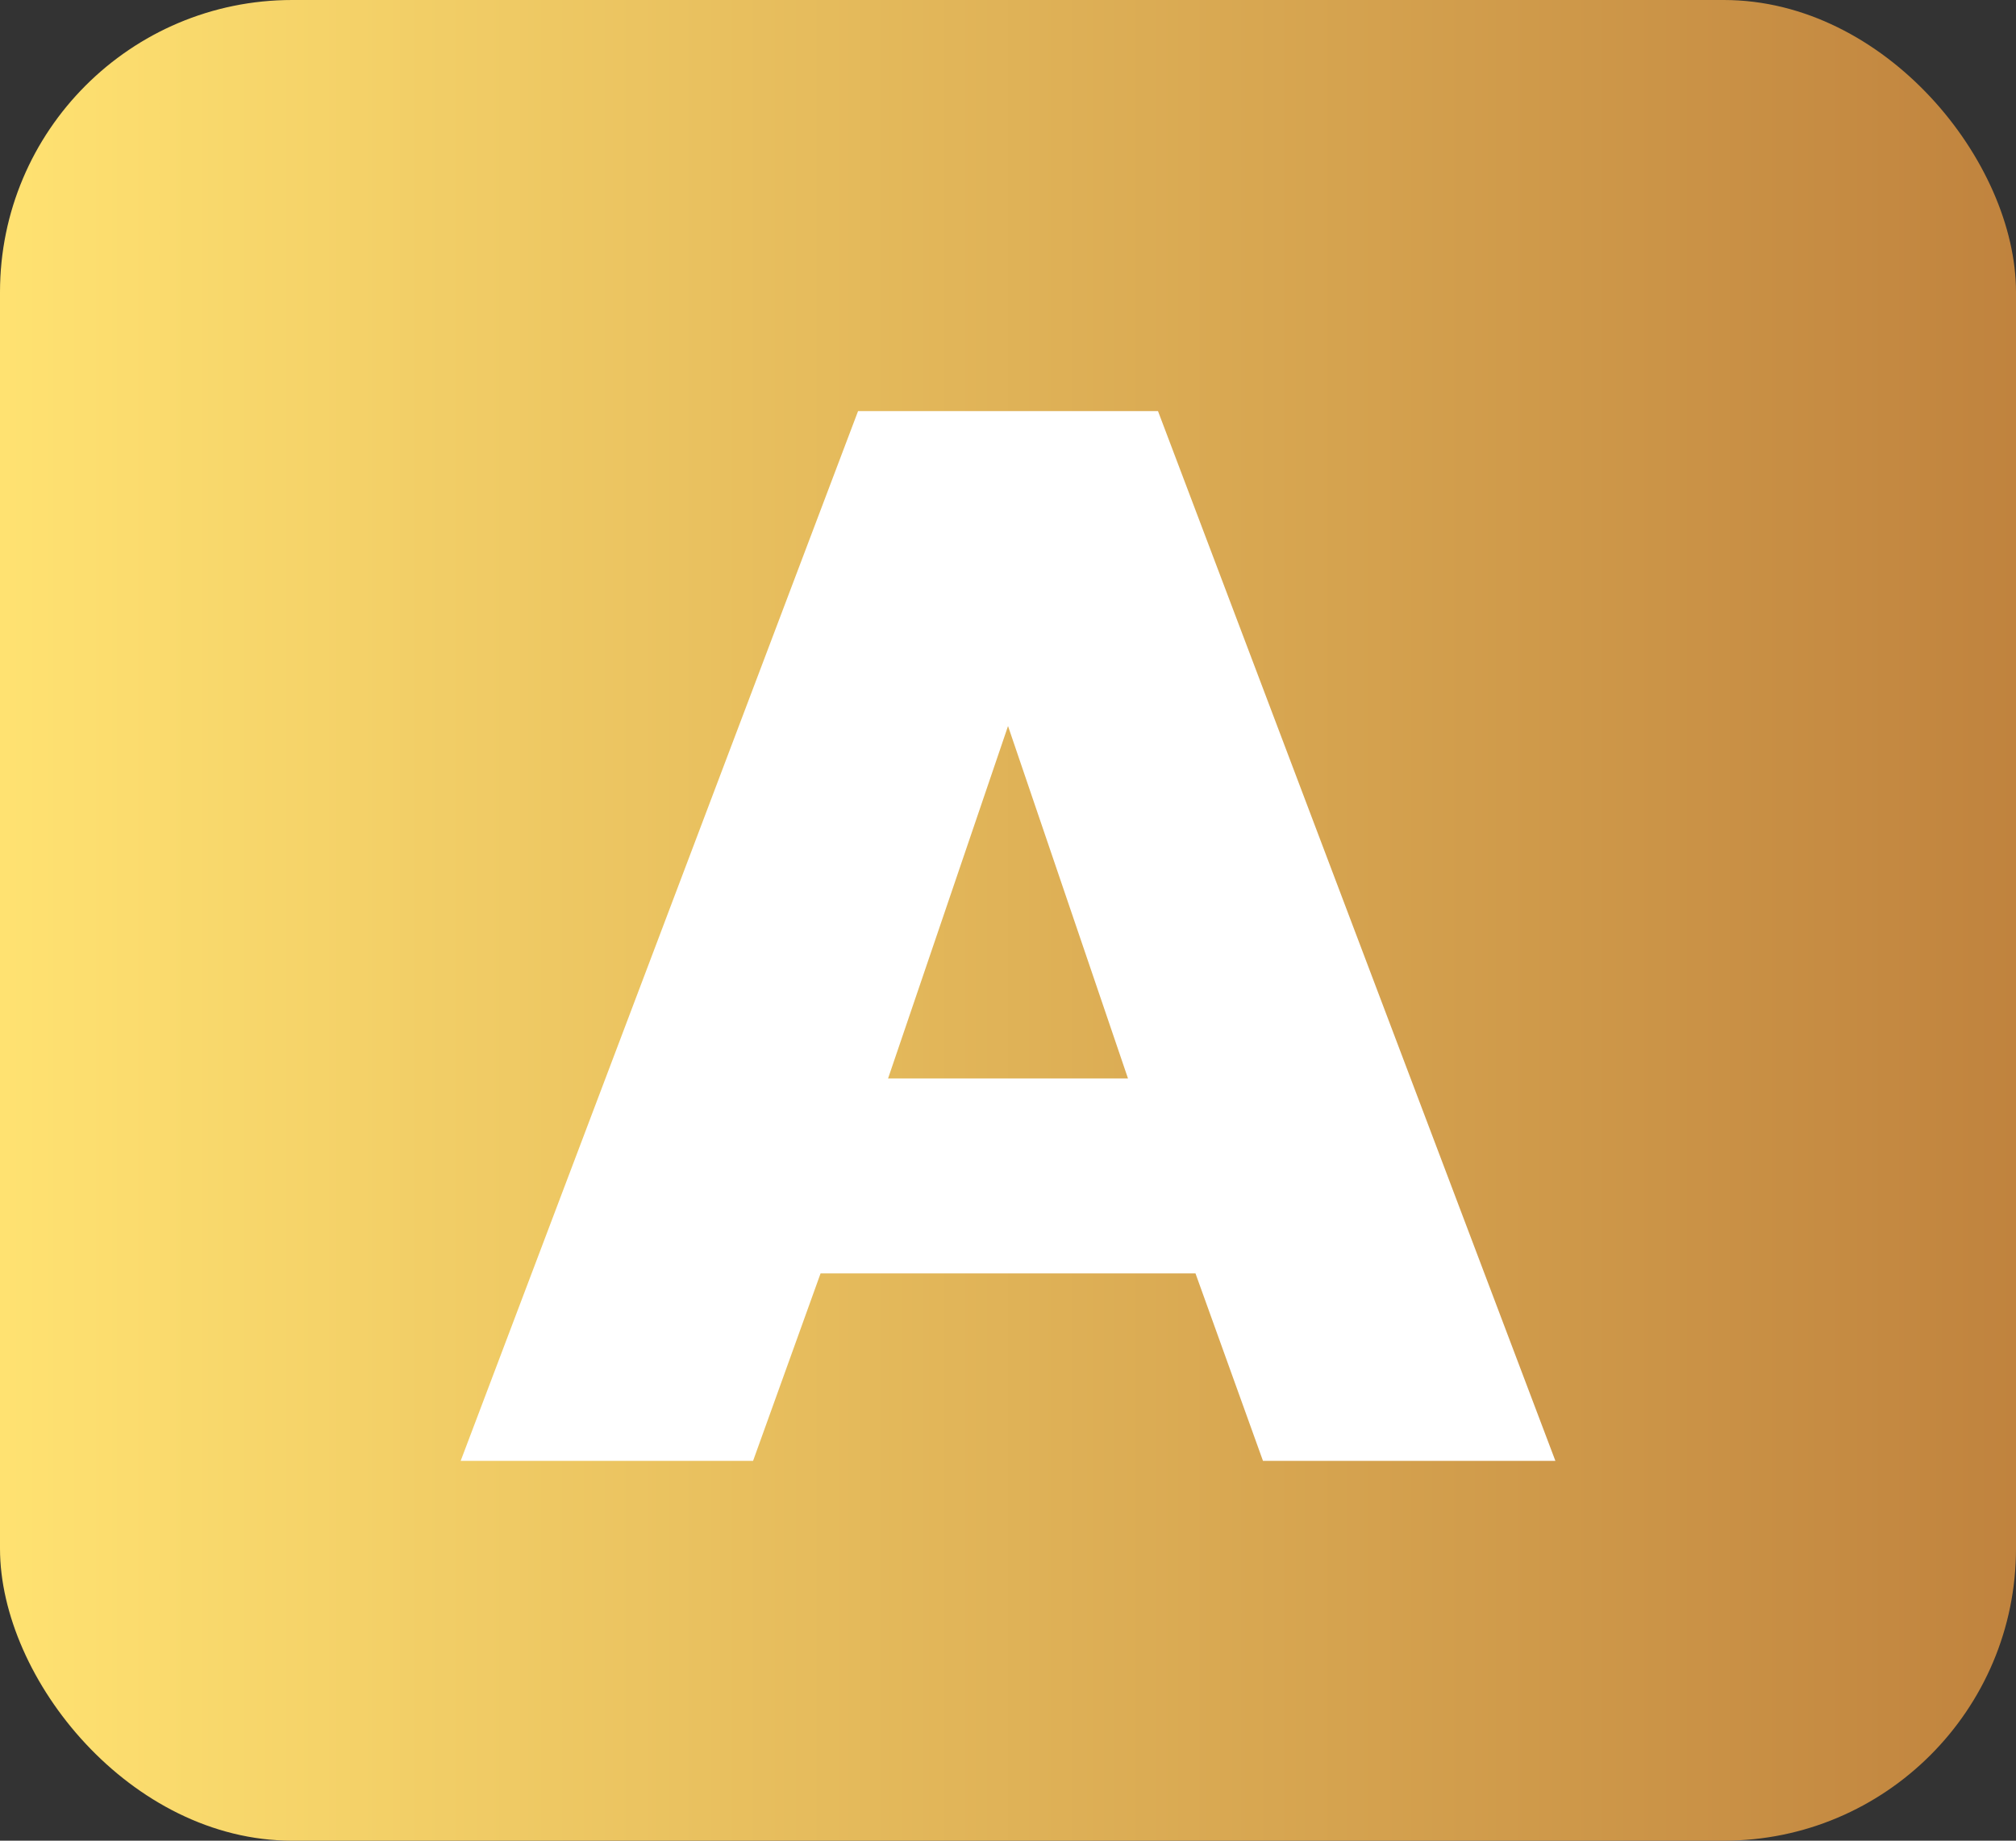
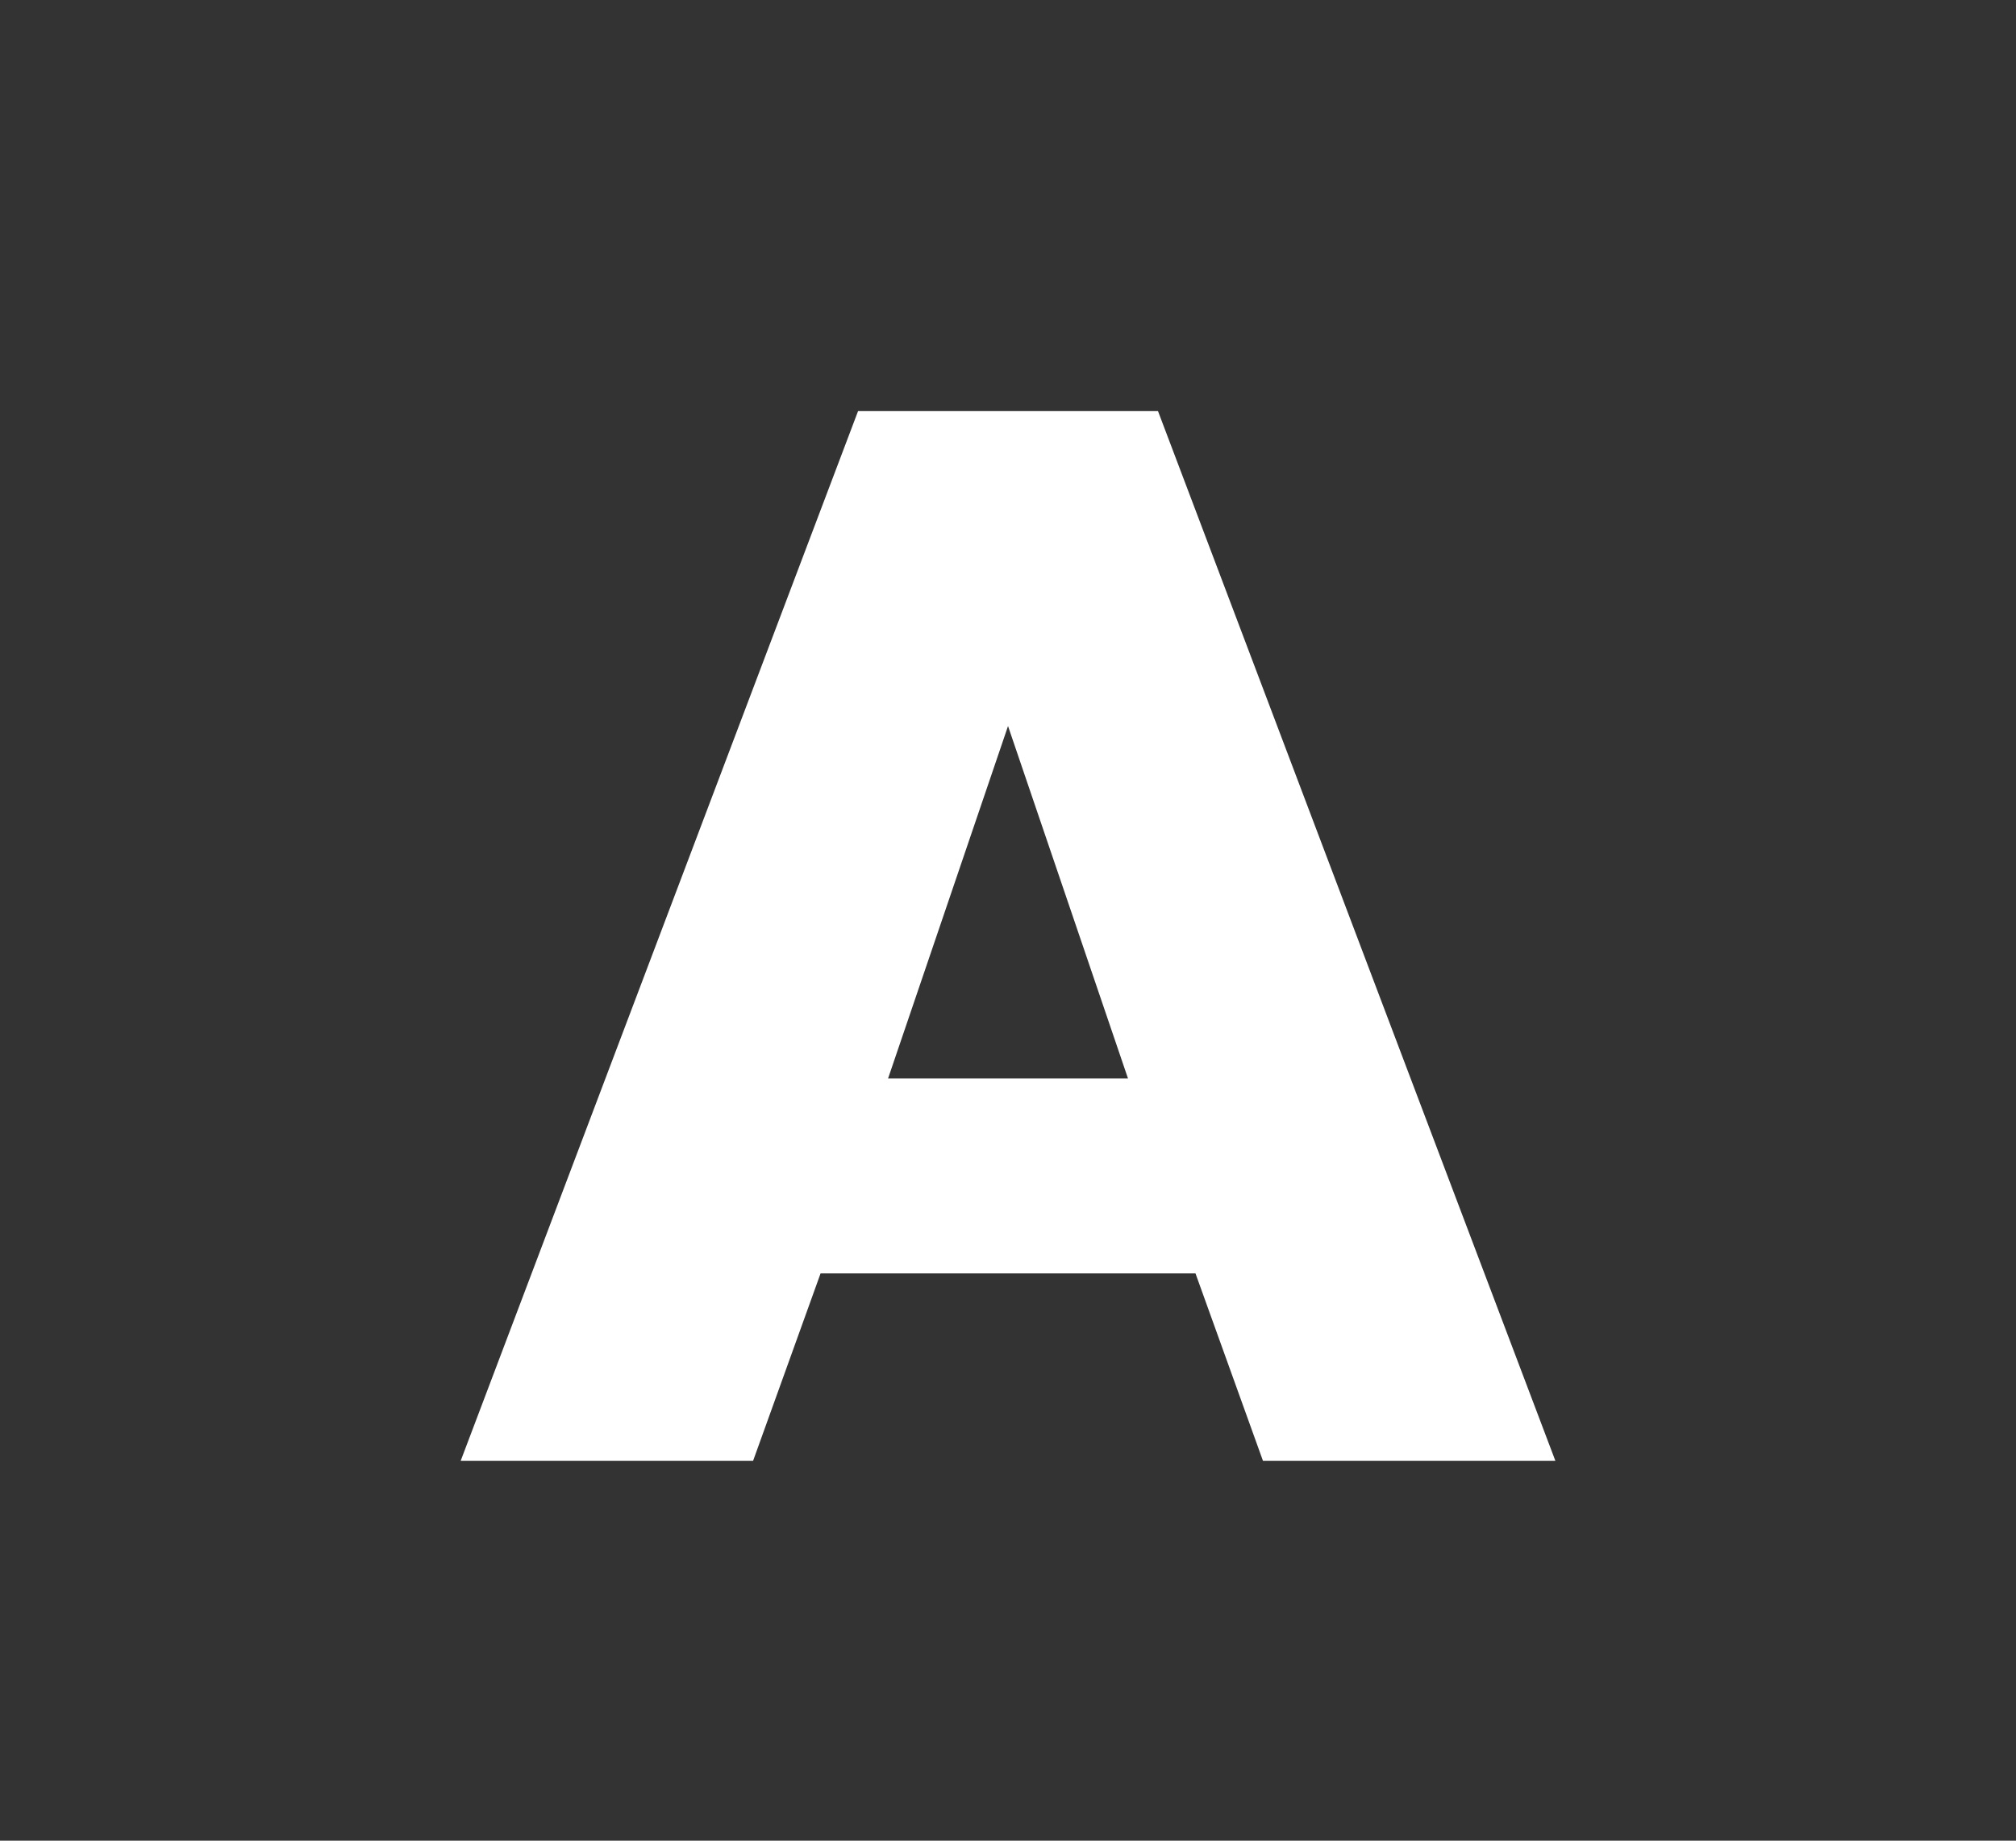
<svg xmlns="http://www.w3.org/2000/svg" width="69" height="63" viewBox="0 0 69 63" fill="none">
  <rect x="0" y="0" width="69" height="63" fill="#333333" stroke="none" />
-   <rect width="69" height="63" rx="10" fill="url(#paint0_linear_1810_78)" />
  <path d="M25.775 50H15.767L29.368 14.071H39.634L53.235 50H43.227L40.917 43.584H28.085L25.775 50ZM30.395 36.912H38.607L34.501 24.85L30.395 36.912Z" fill="white" />
  <defs>
    <linearGradient id="paint0_linear_1810_78" x1="0" y1="31.5" x2="69" y2="31.5" gradientUnits="userSpaceOnUse">
      <stop stop-color="#FFE271" />
      <stop offset="1" stop-color="#C0833E" />
    </linearGradient>
  </defs>
</svg>